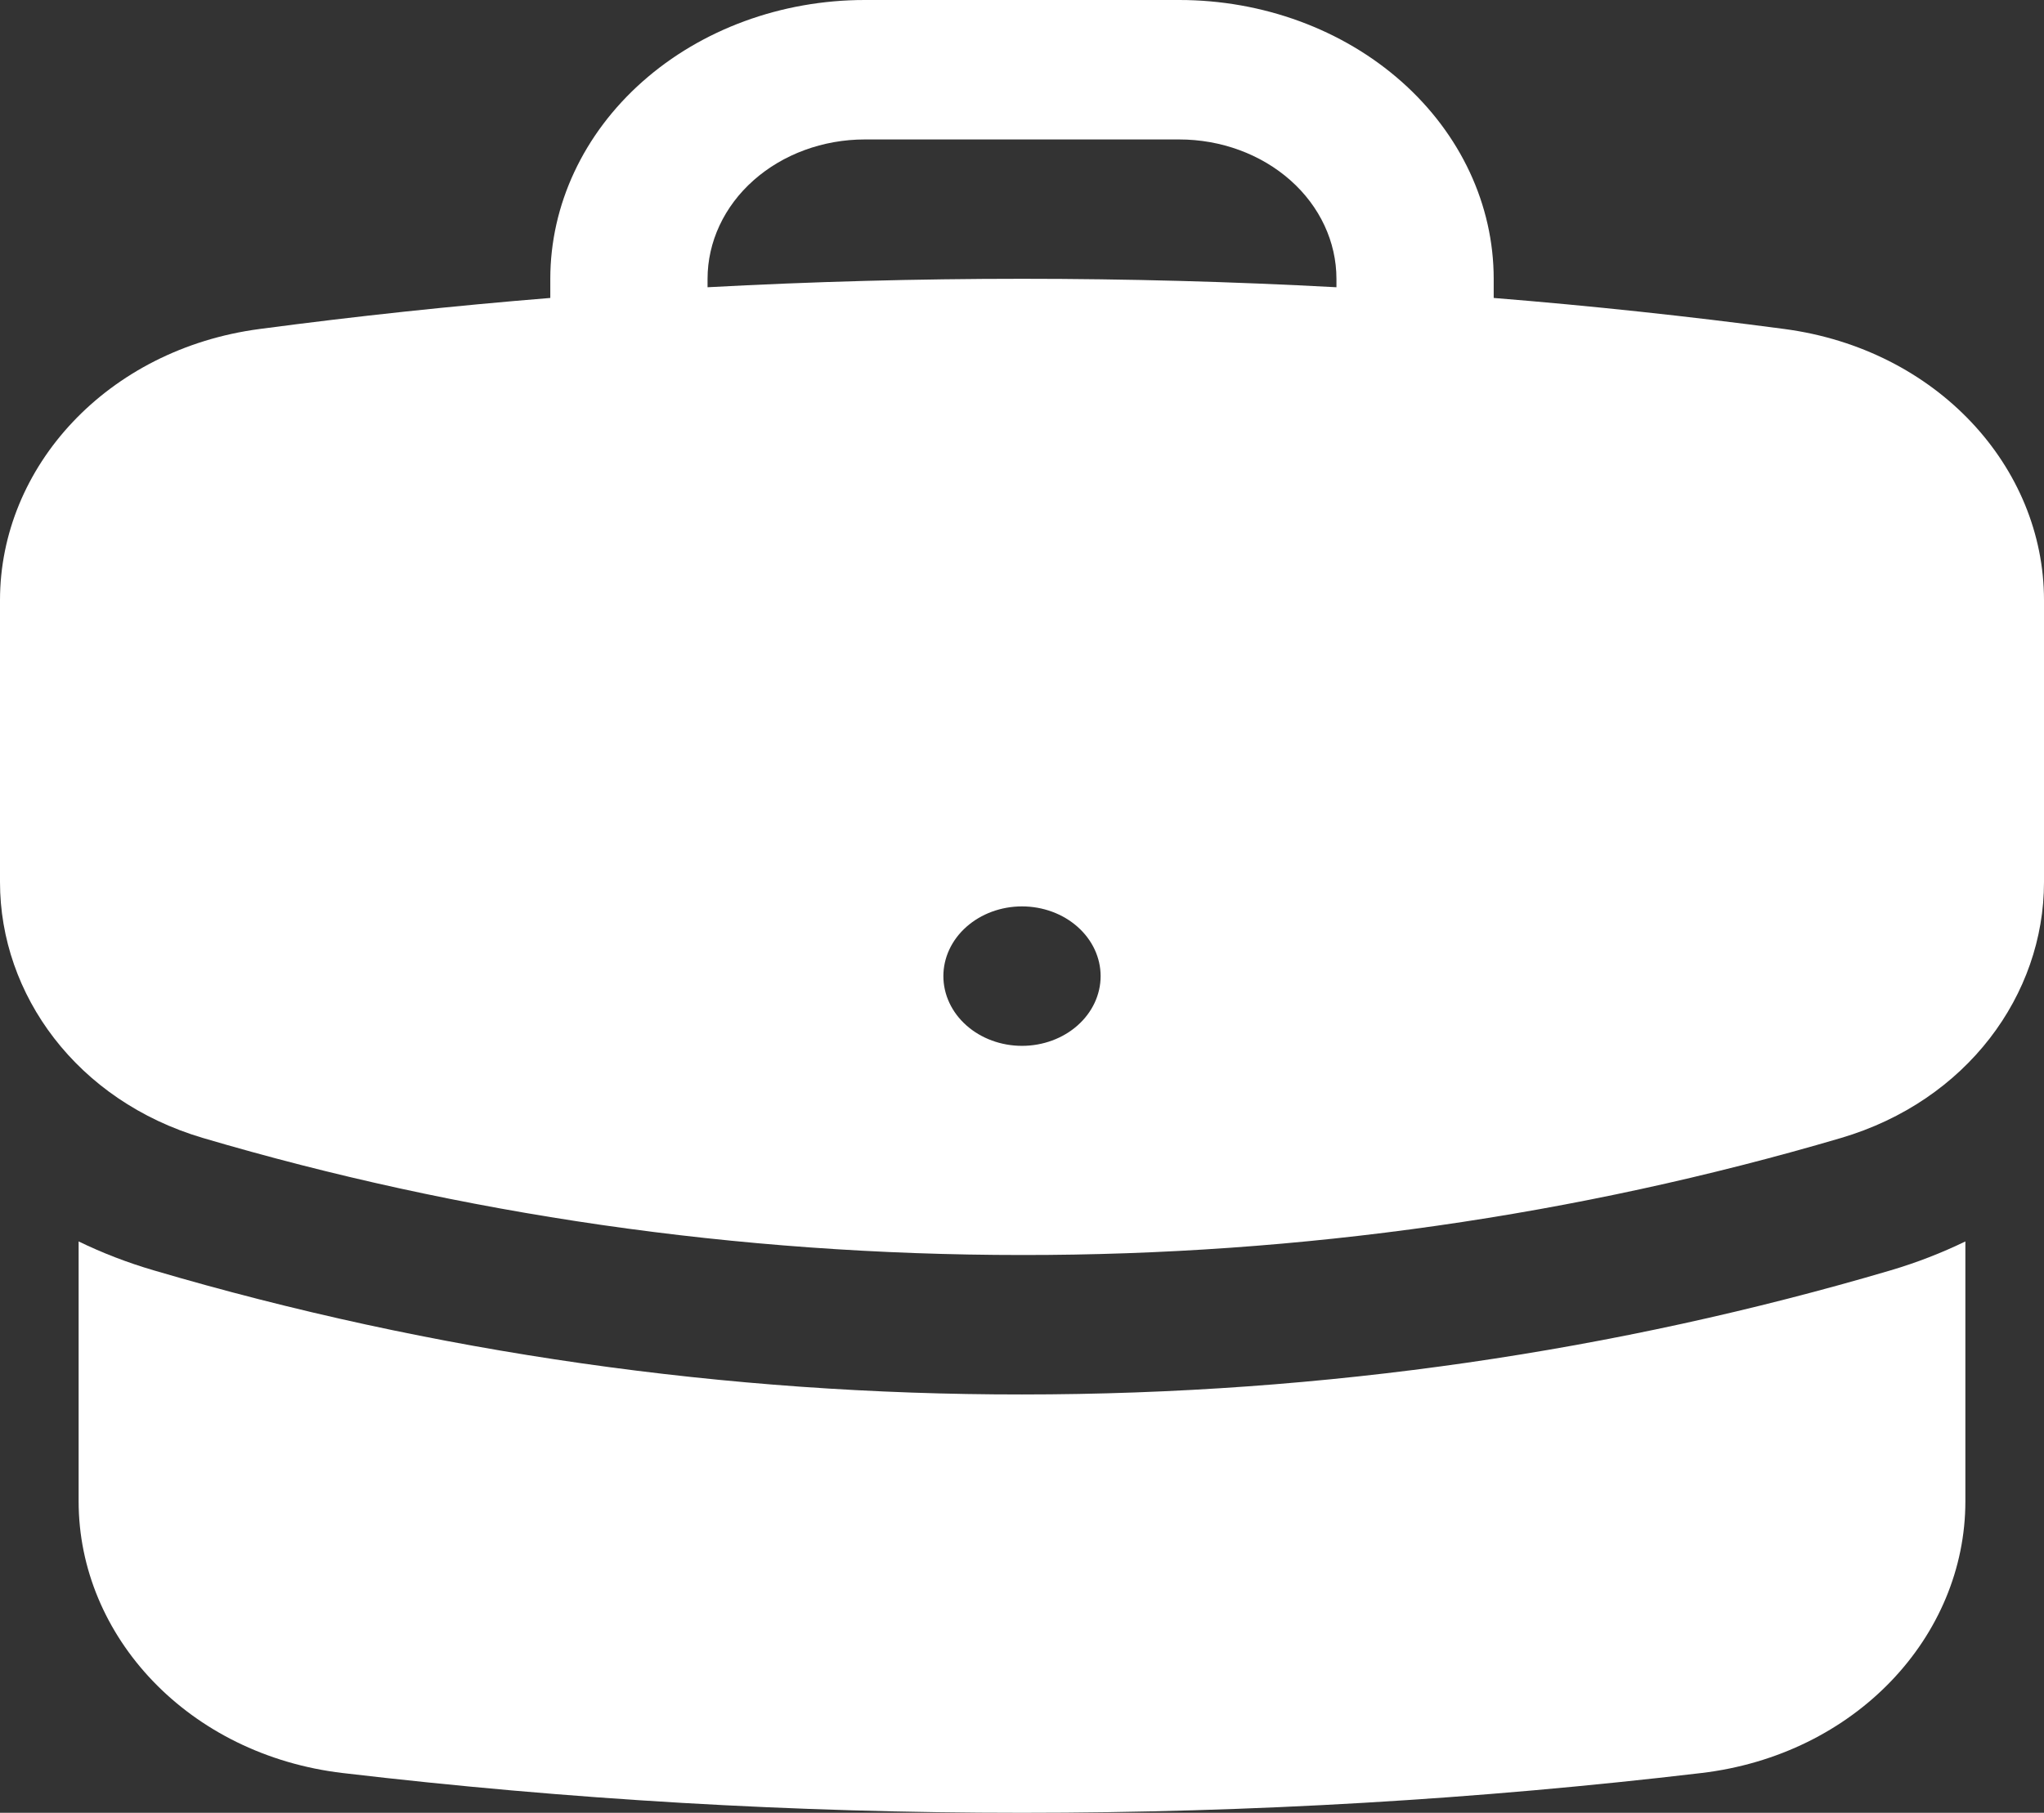
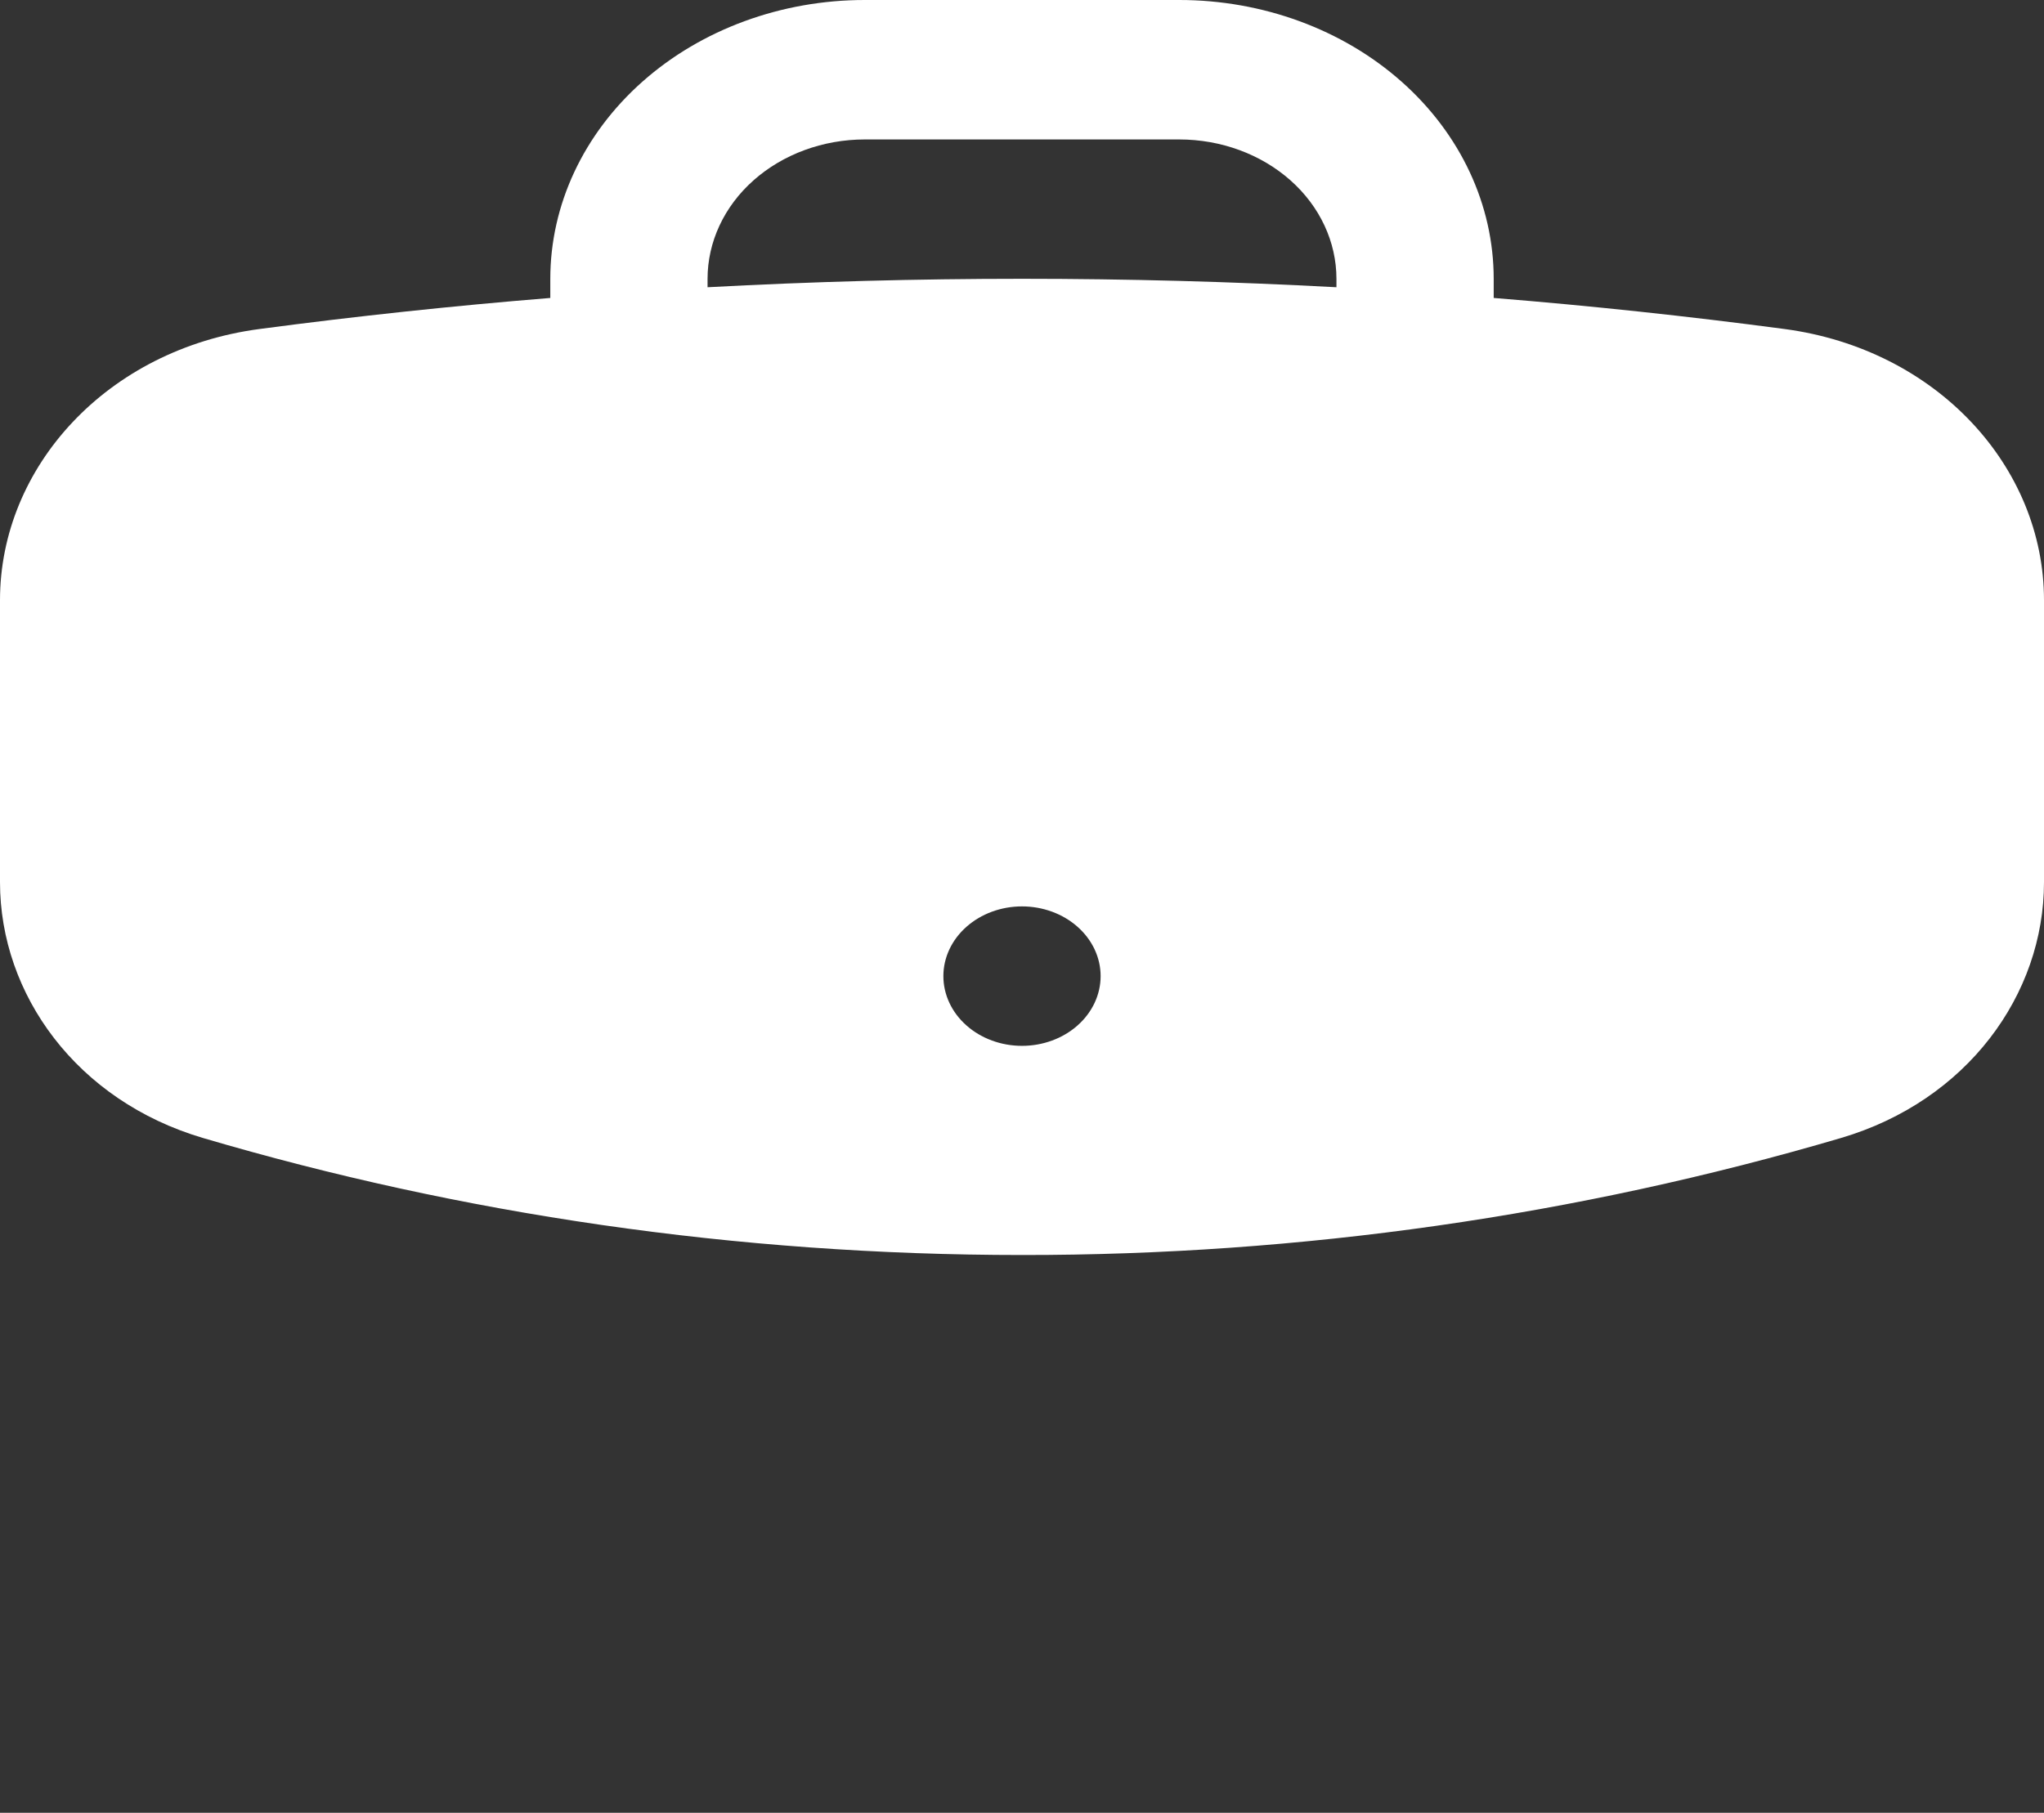
<svg xmlns="http://www.w3.org/2000/svg" width="62" height="55" viewBox="0 0 62 55" fill="none">
  <rect x="0" y="0" width="62" height="55" fill="#333333" stroke="none" />
  <path fill-rule="evenodd" clip-rule="evenodd" d="M16.692 8.462C16.692 6.217 17.697 4.065 19.486 2.478C21.275 0.891 23.701 0 26.231 0H35.769C38.299 0 40.725 0.891 42.514 2.478C44.303 4.065 45.308 6.217 45.308 8.462V9.04C48.274 9.279 51.212 9.595 54.128 9.982C58.751 10.597 62 14.165 62 18.209V26.764C62 30.18 59.666 33.398 55.844 34.526C47.832 36.885 39.443 38.084 31 38.077C22.32 38.077 13.967 36.83 6.155 34.526C2.334 33.398 0 30.18 0 26.764V18.209C0 14.165 3.249 10.594 7.872 9.982C10.802 9.593 13.743 9.279 16.692 9.04V8.462ZM40.538 8.462V8.715C34.185 8.373 27.815 8.373 21.462 8.715V8.462C21.462 7.339 21.964 6.263 22.858 5.47C23.753 4.677 24.966 4.231 26.231 4.231H35.769C37.034 4.231 38.247 4.677 39.142 5.47C40.036 6.263 40.538 7.339 40.538 8.462ZM31 31.731C31.632 31.731 32.239 31.508 32.686 31.111C33.133 30.715 33.385 30.176 33.385 29.615C33.385 29.054 33.133 28.516 32.686 28.12C32.239 27.723 31.632 27.5 31 27.5C30.368 27.5 29.761 27.723 29.314 28.12C28.867 28.516 28.615 29.054 28.615 29.615C28.615 30.176 28.867 30.715 29.314 31.111C29.761 31.508 30.368 31.731 31 31.731Z" fill="white" />
-   <path d="M2.385 45.551V37.665C3.109 38.017 3.868 38.309 4.652 38.539C13.149 41.042 22.046 42.315 31 42.308C40.195 42.308 49.059 40.988 57.348 38.542C58.15 38.305 58.906 38.009 59.615 37.665V45.551C59.615 49.647 56.286 53.245 51.594 53.795C44.853 54.591 37.979 55 31 55C24.113 55.001 17.234 54.599 10.406 53.795C5.714 53.245 2.385 49.647 2.385 45.551Z" fill="white" />
</svg>